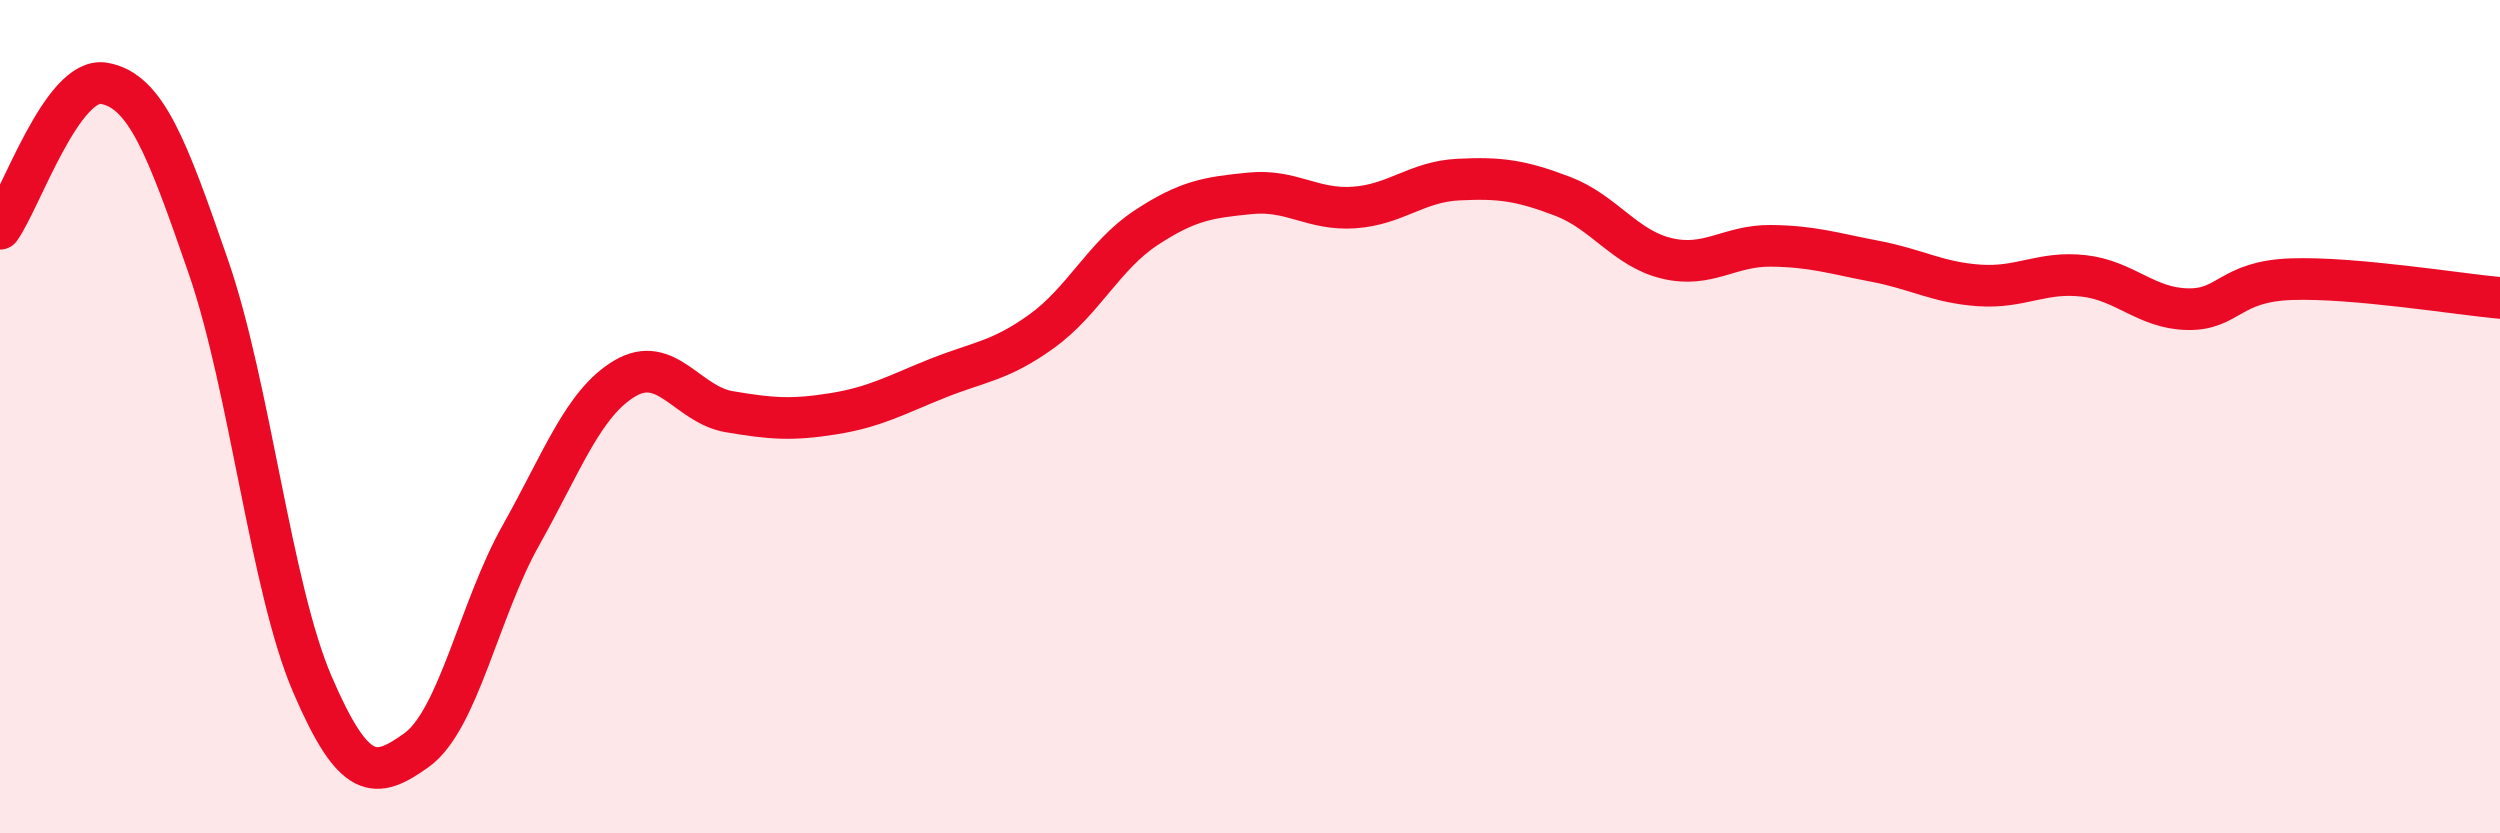
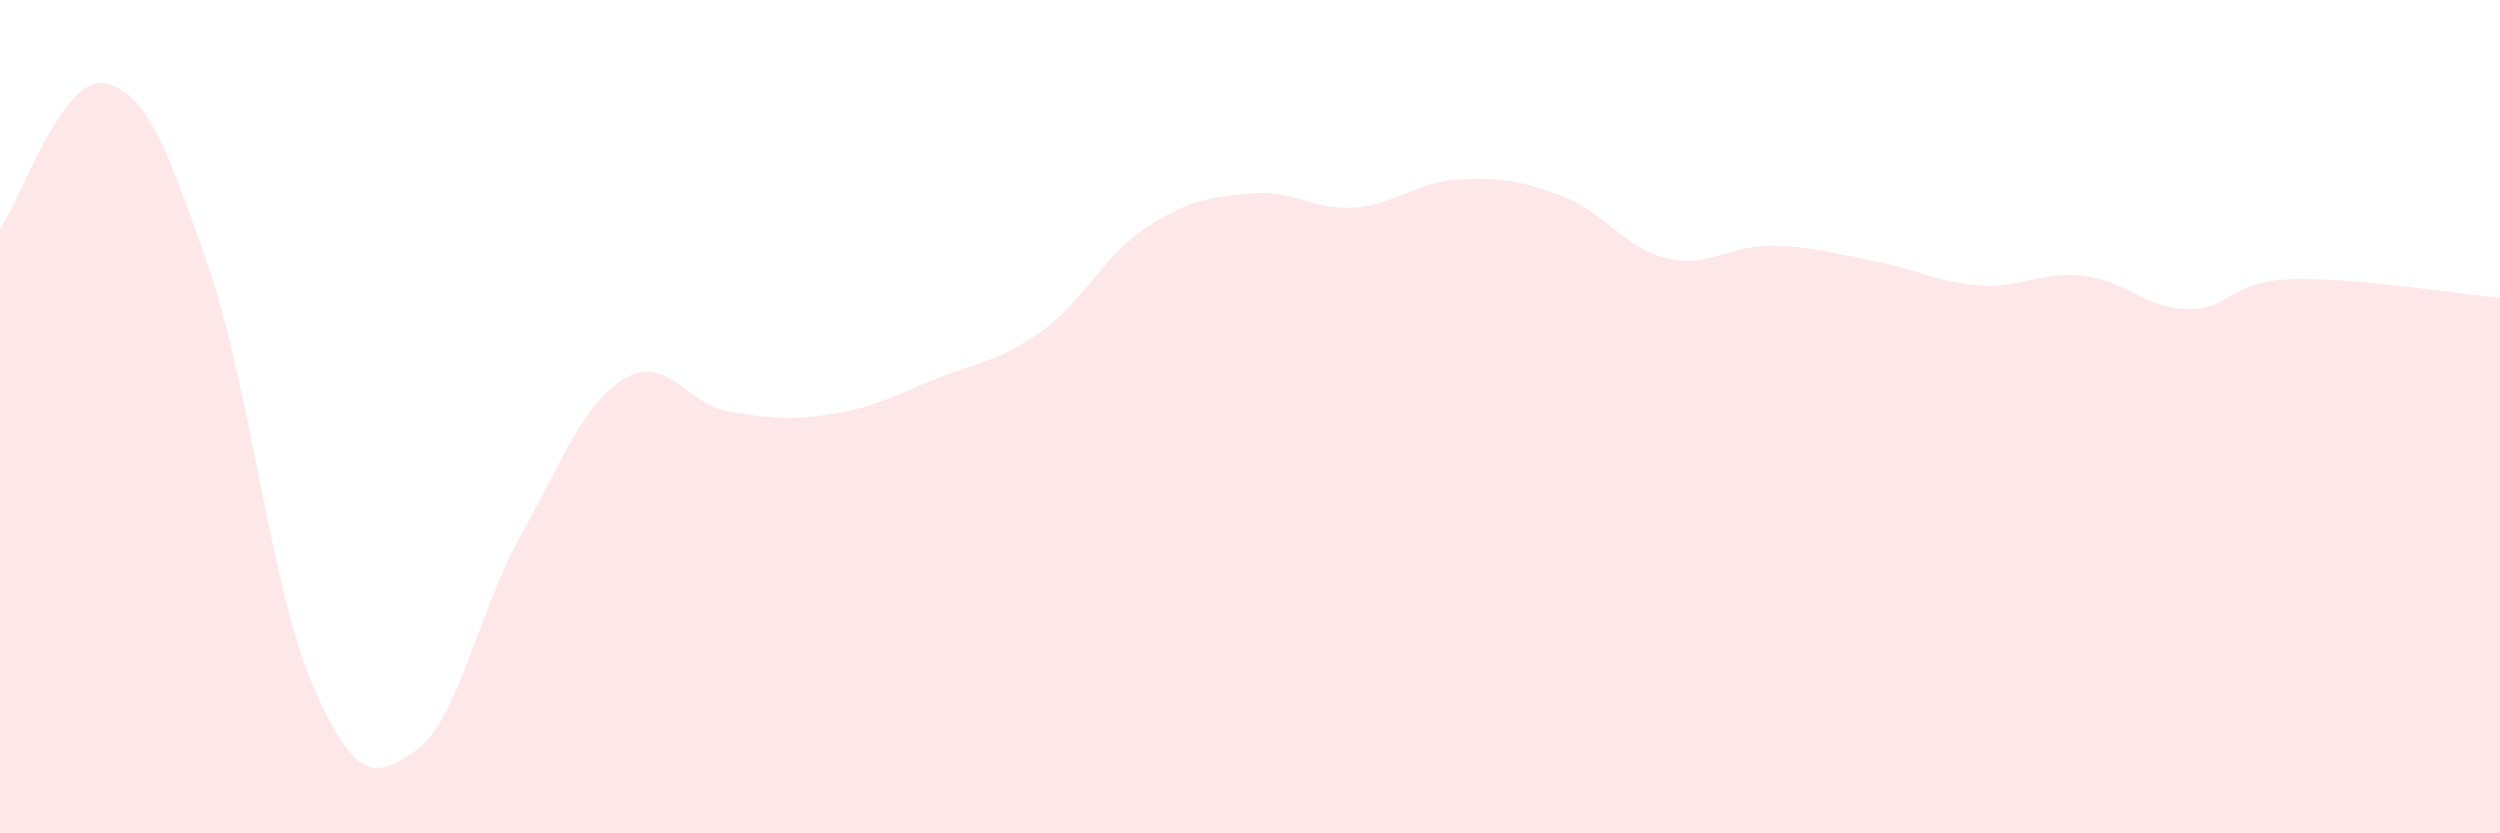
<svg xmlns="http://www.w3.org/2000/svg" width="60" height="20" viewBox="0 0 60 20">
  <path d="M 0,5.49 C 0.5,4.79 1.5,1.82 2.5,2 C 3.5,2.18 4,3.51 5,6.4 C 6,9.29 6.5,14.11 7.5,16.43 C 8.5,18.75 9,18.72 10,18 C 11,17.28 11.5,14.63 12.5,12.85 C 13.5,11.07 14,9.67 15,9.08 C 16,8.49 16.5,9.71 17.5,9.88 C 18.5,10.05 19,10.09 20,9.93 C 21,9.77 21.5,9.48 22.5,9.08 C 23.5,8.68 24,8.67 25,7.95 C 26,7.23 26.5,6.13 27.5,5.47 C 28.5,4.81 29,4.74 30,4.64 C 31,4.54 31.5,5.05 32.5,4.98 C 33.5,4.91 34,4.36 35,4.31 C 36,4.26 36.5,4.33 37.5,4.71 C 38.5,5.09 39,5.96 40,6.2 C 41,6.44 41.5,5.89 42.5,5.9 C 43.5,5.91 44,6.08 45,6.27 C 46,6.46 46.5,6.78 47.5,6.85 C 48.5,6.92 49,6.51 50,6.62 C 51,6.73 51.5,7.4 52.5,7.42 C 53.5,7.44 53.5,6.75 55,6.7 C 56.5,6.65 59,7.06 60,7.15L60 20L0 20Z" fill="#EB0A25" opacity="0.1" stroke-linecap="round" stroke-linejoin="round" />
-   <path d="M 0,5.49 C 0.5,4.79 1.5,1.82 2.5,2 C 3.5,2.18 4,3.51 5,6.4 C 6,9.29 6.5,14.11 7.5,16.43 C 8.5,18.75 9,18.72 10,18 C 11,17.28 11.5,14.63 12.5,12.85 C 13.5,11.07 14,9.67 15,9.08 C 16,8.49 16.5,9.71 17.5,9.88 C 18.5,10.05 19,10.09 20,9.93 C 21,9.77 21.5,9.48 22.5,9.08 C 23.5,8.68 24,8.67 25,7.95 C 26,7.23 26.5,6.13 27.5,5.47 C 28.5,4.81 29,4.74 30,4.64 C 31,4.54 31.5,5.05 32.5,4.98 C 33.5,4.91 34,4.36 35,4.31 C 36,4.26 36.5,4.33 37.5,4.71 C 38.5,5.09 39,5.96 40,6.2 C 41,6.44 41.5,5.89 42.5,5.9 C 43.5,5.91 44,6.08 45,6.27 C 46,6.46 46.5,6.78 47.5,6.85 C 48.5,6.92 49,6.51 50,6.62 C 51,6.73 51.5,7.4 52.5,7.42 C 53.5,7.44 53.5,6.75 55,6.7 C 56.5,6.65 59,7.06 60,7.15" stroke="#EB0A25" stroke-width="1" fill="none" stroke-linecap="round" stroke-linejoin="round" />
</svg>